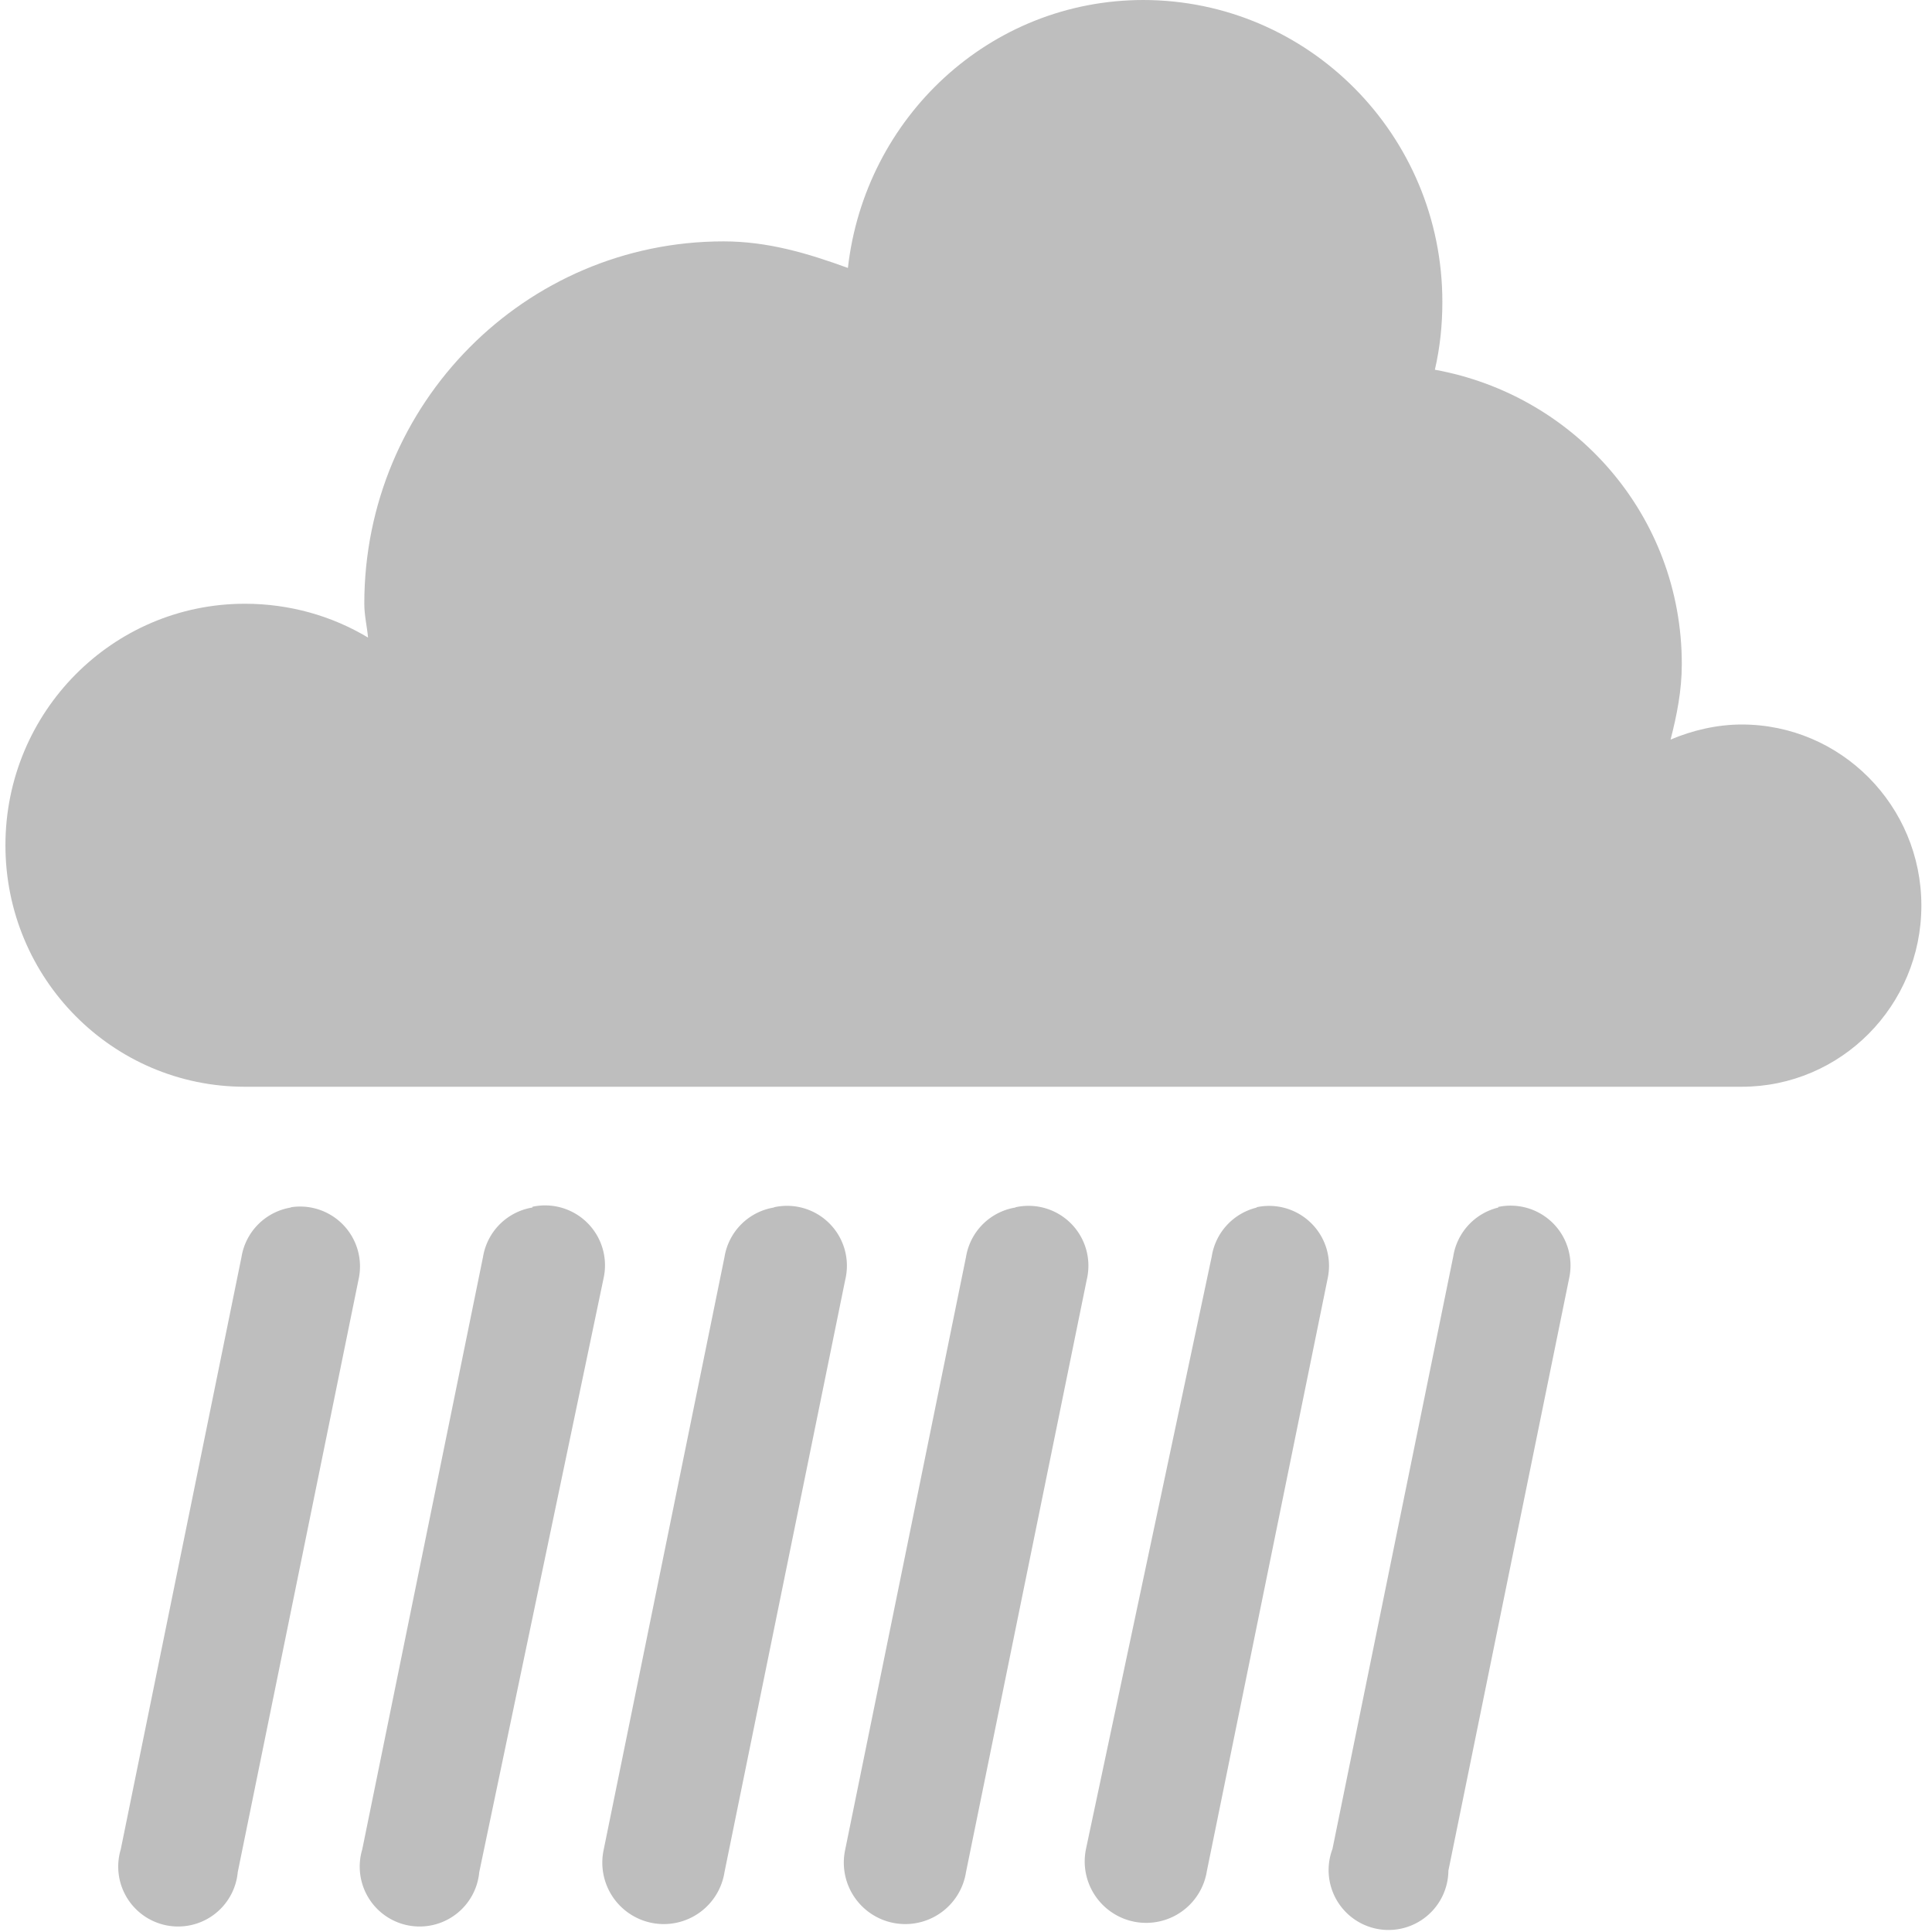
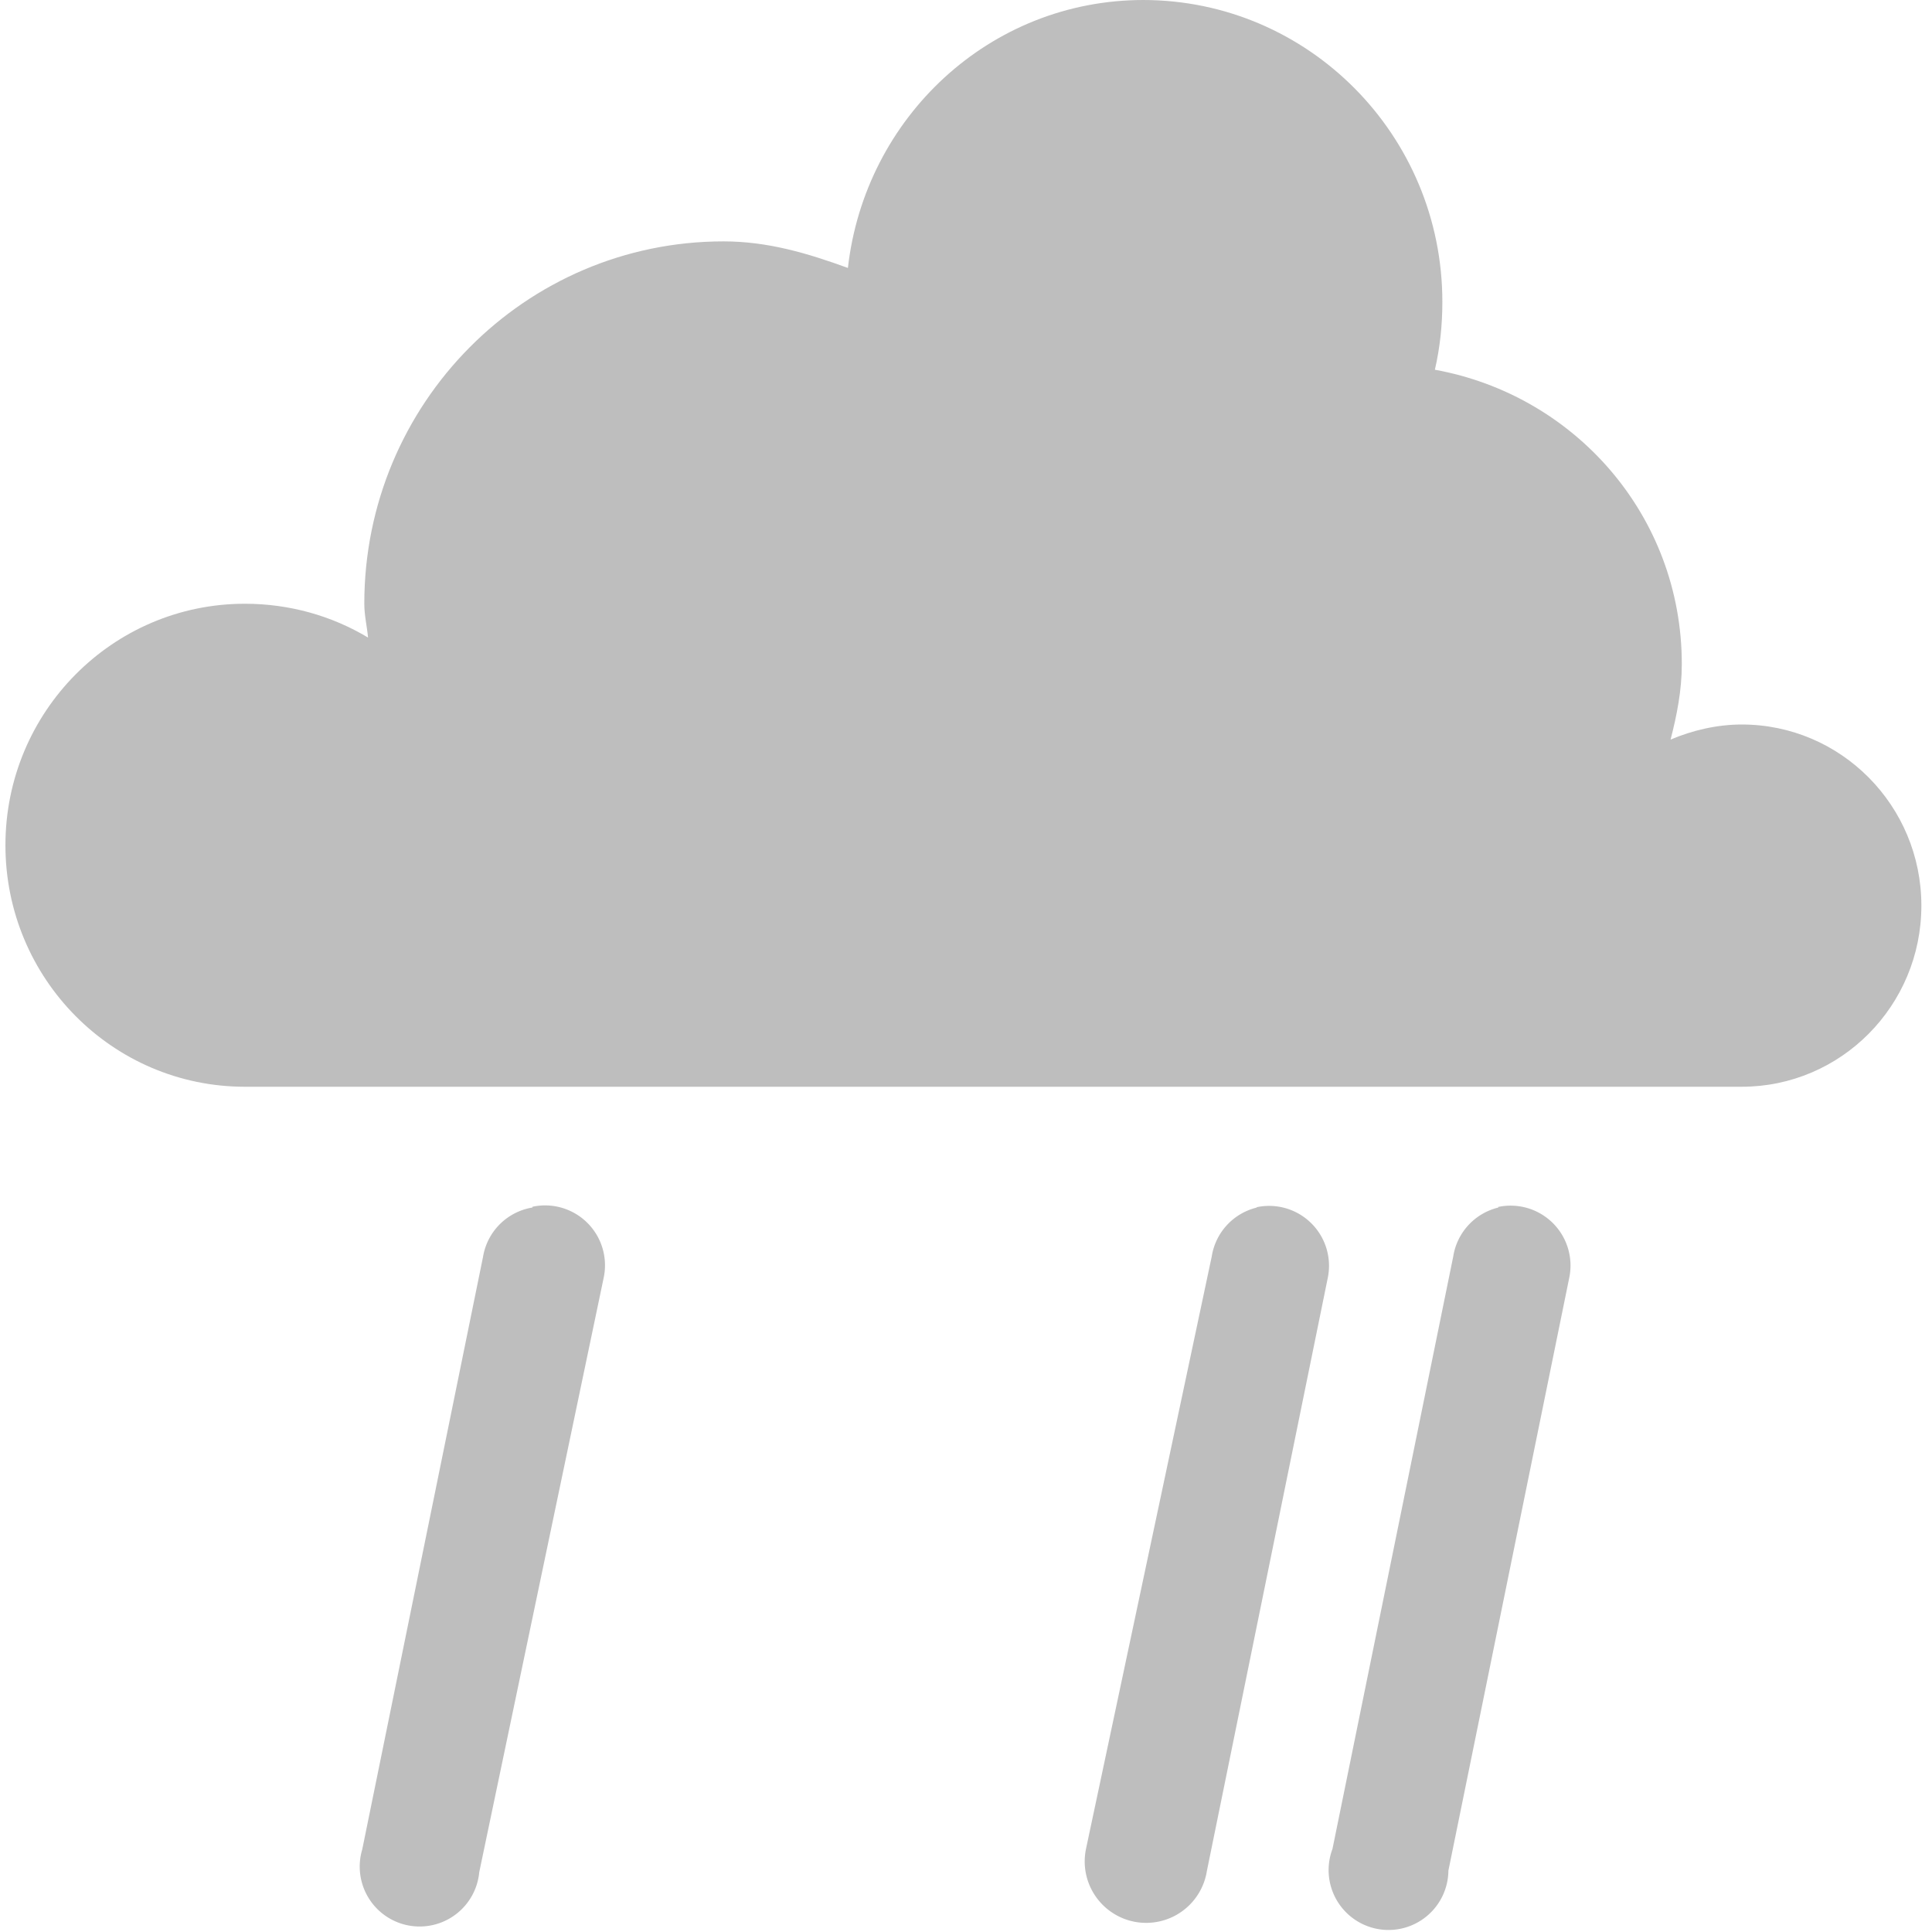
<svg xmlns="http://www.w3.org/2000/svg" id="svg7384" height="16" width="16" version="1.1">
  <title id="title9167">Gnome Symbolic Icon Theme</title>
  <g id="layer9" transform="translate(-221,-277)">
    <path id="path5094-5-04-4-6-4" style="color:#000000;fill:#bebebe" d="m230.47 277c-1.273 0-2.307 0.973-2.448 2.219-0.33-0.12-0.66-0.22-1.03-0.22-1.643 0-2.975 1.343-2.975 3 0 0.098 0.022 0.185 0.031 0.281-0.3-0.18-0.65-0.28-1.02-0.28-1.095 0-1.983 0.895-1.983 2s0.888 2 1.983 2h12.396c0.822 0 1.488-0.672 1.488-1.5s-0.666-1.5-1.488-1.5c-0.205 0-0.411 0.049-0.589 0.125 0.052-0.202 0.093-0.407 0.093-0.625 0-1.229-0.886-2.228-2.045-2.438 0.042-0.181 0.062-0.368 0.062-0.562 0-1.381-1.11-2.5-2.479-2.5z" />
-     <path id="path6561-2" style="block-progression:tb;text-indent:0;color:#000000;text-transform:none;fill:#bebebe" d="m223.41 287a0.496 0.496 0 0 0 -0.41 0.41l-1 4.906a0.496 0.496 0 1 0 0.969 0.188l1-4.906a0.496 0.496 0 0 0 -0.56 -0.6z" />
    <path id="use6826" style="block-progression:tb;text-indent:0;color:#000000;text-transform:none;fill:#bebebe" d="m225.41 287a0.496 0.496 0 0 0 -0.41 0.41l-1 4.906a0.496 0.496 0 1 0 0.969 0.188l1.03-4.92a0.496 0.496 0 0 0 -0.59 -0.59z" />
-     <path id="use6826-1" style="block-progression:tb;text-indent:0;color:#000000;text-transform:none;fill:#bebebe" d="m227.41 287a0.496 0.496 0 0 0 -0.41 0.41l-1 4.906a0.509 0.509 0 1 0 1 0.188l1-4.906a0.496 0.496 0 0 0 -0.59 -0.6z" />
-     <path id="use6826-1-0" style="block-progression:tb;text-indent:0;color:#000000;text-transform:none;fill:#bebebe" d="m229.41 287a0.496 0.496 0 0 0 -0.41 0.41l-1 4.906a0.509 0.509 0 1 0 1 0.188l1-4.906a0.496 0.496 0 0 0 -0.59 -0.6z" />
    <path id="use6826-1-0-0" style="block-progression:tb;text-indent:0;color:#000000;text-transform:none;fill:#bebebe" d="m231.41 287a0.496 0.496 0 0 0 -0.375 0.406l-1.04 4.9a0.509 0.509 0 1 0 1 0.188l1-4.906a0.496 0.496 0 0 0 -0.59 -0.59z" />
    <path id="use6826-1-0-0-6" style="block-progression:tb;text-indent:0;color:#000000;text-transform:none;fill:#bebebe" d="m233.41 287a0.496 0.496 0 0 0 -0.375 0.406l-1 4.906a0.496 0.496 0 1 0 0.96 0.18l1-4.906a0.496 0.496 0 0 0 -0.59 -0.59z" />
  </g>
</svg>